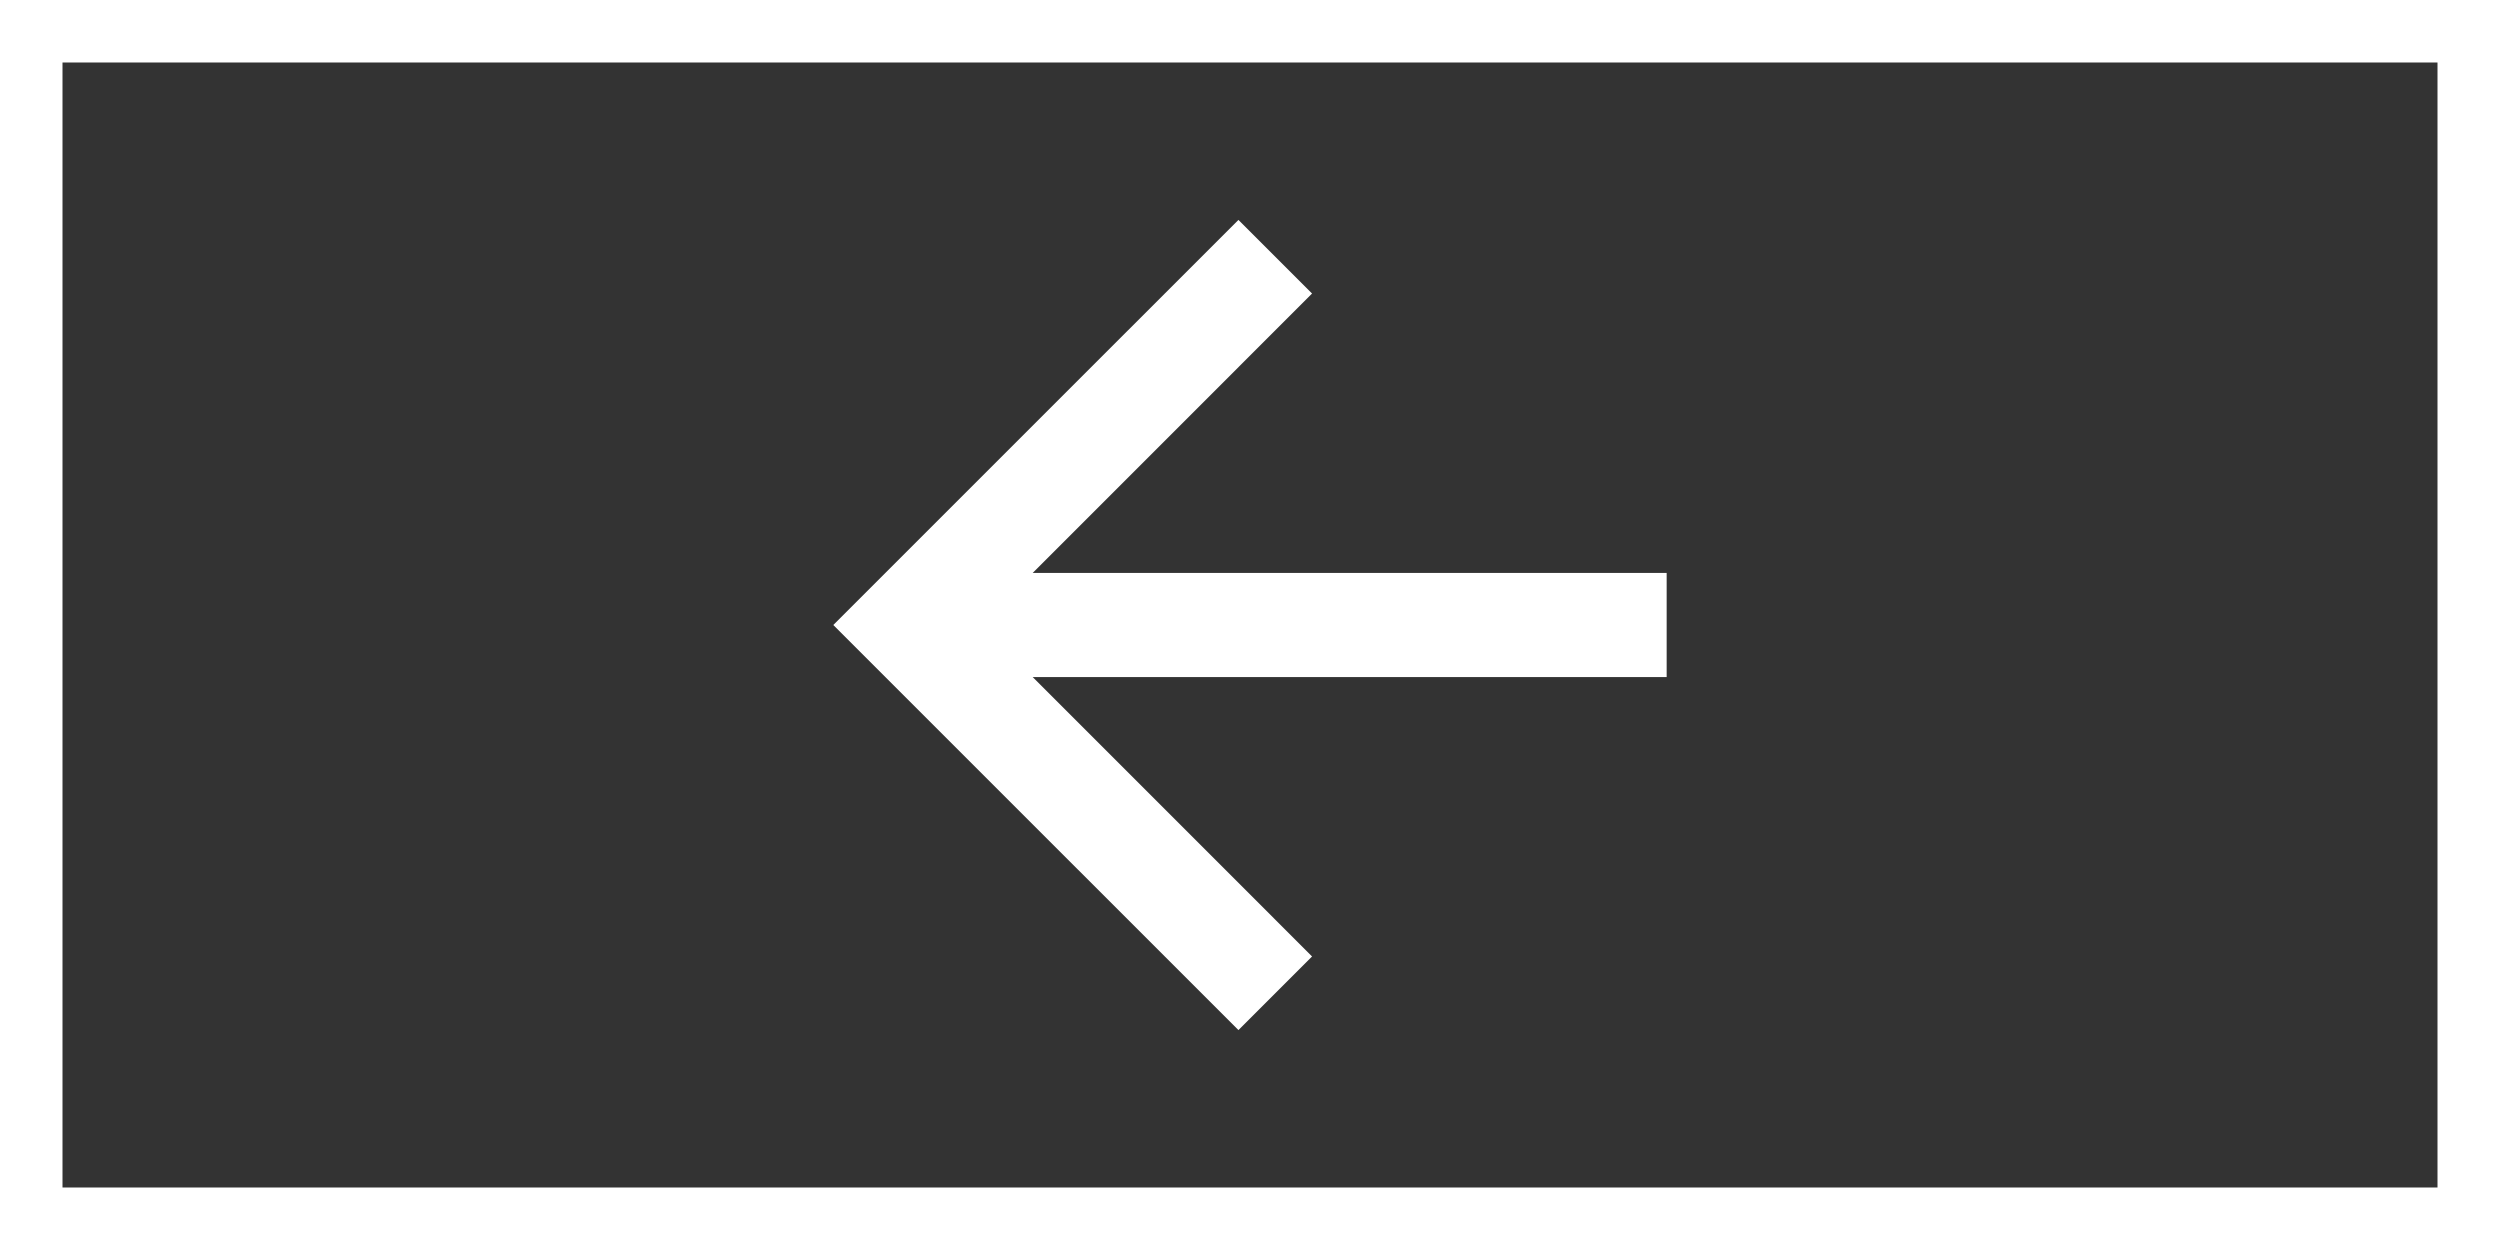
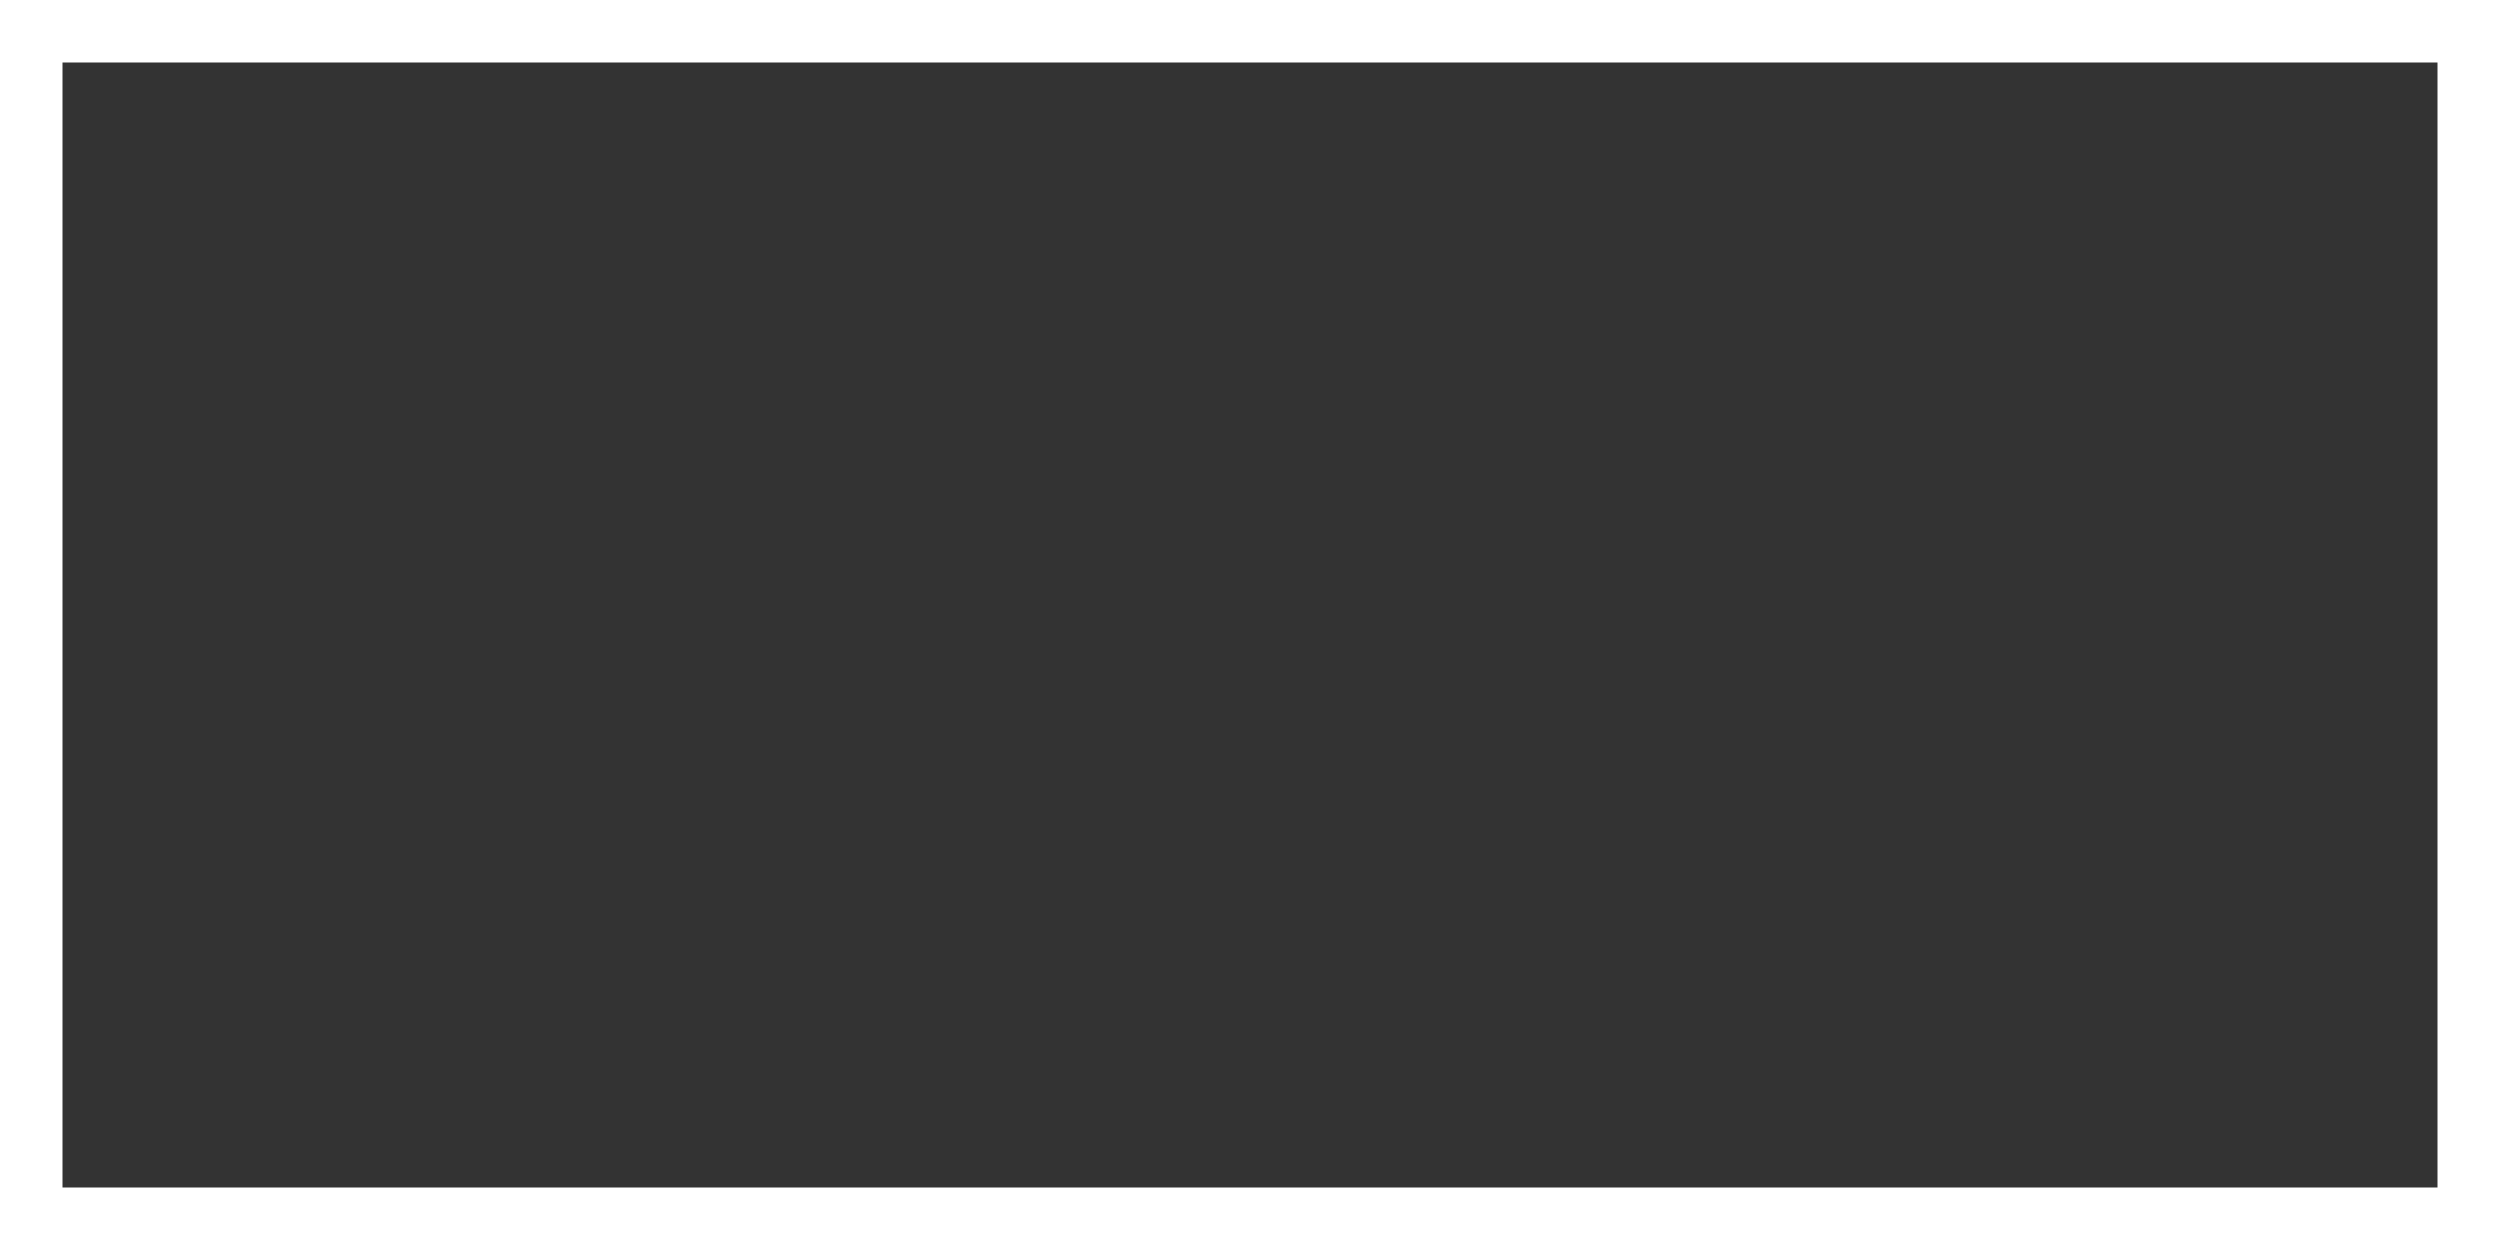
<svg xmlns="http://www.w3.org/2000/svg" width="80" height="40" viewBox="0 0 80 40" fill="none">
  <rect x="0" y="0" width="80" height="40" fill="#333333" stroke="none" />
  <rect x="1" y="1" width="78" height="38" stroke="white" stroke-width="2" />
-   <path d="M33.047 18.333L53.333 18.333L53.333 21.667L33.047 21.667L41.986 30.607L39.63 32.963L26.666 20L39.63 7.037L41.986 9.393L33.047 18.333Z" fill="white" />
</svg>